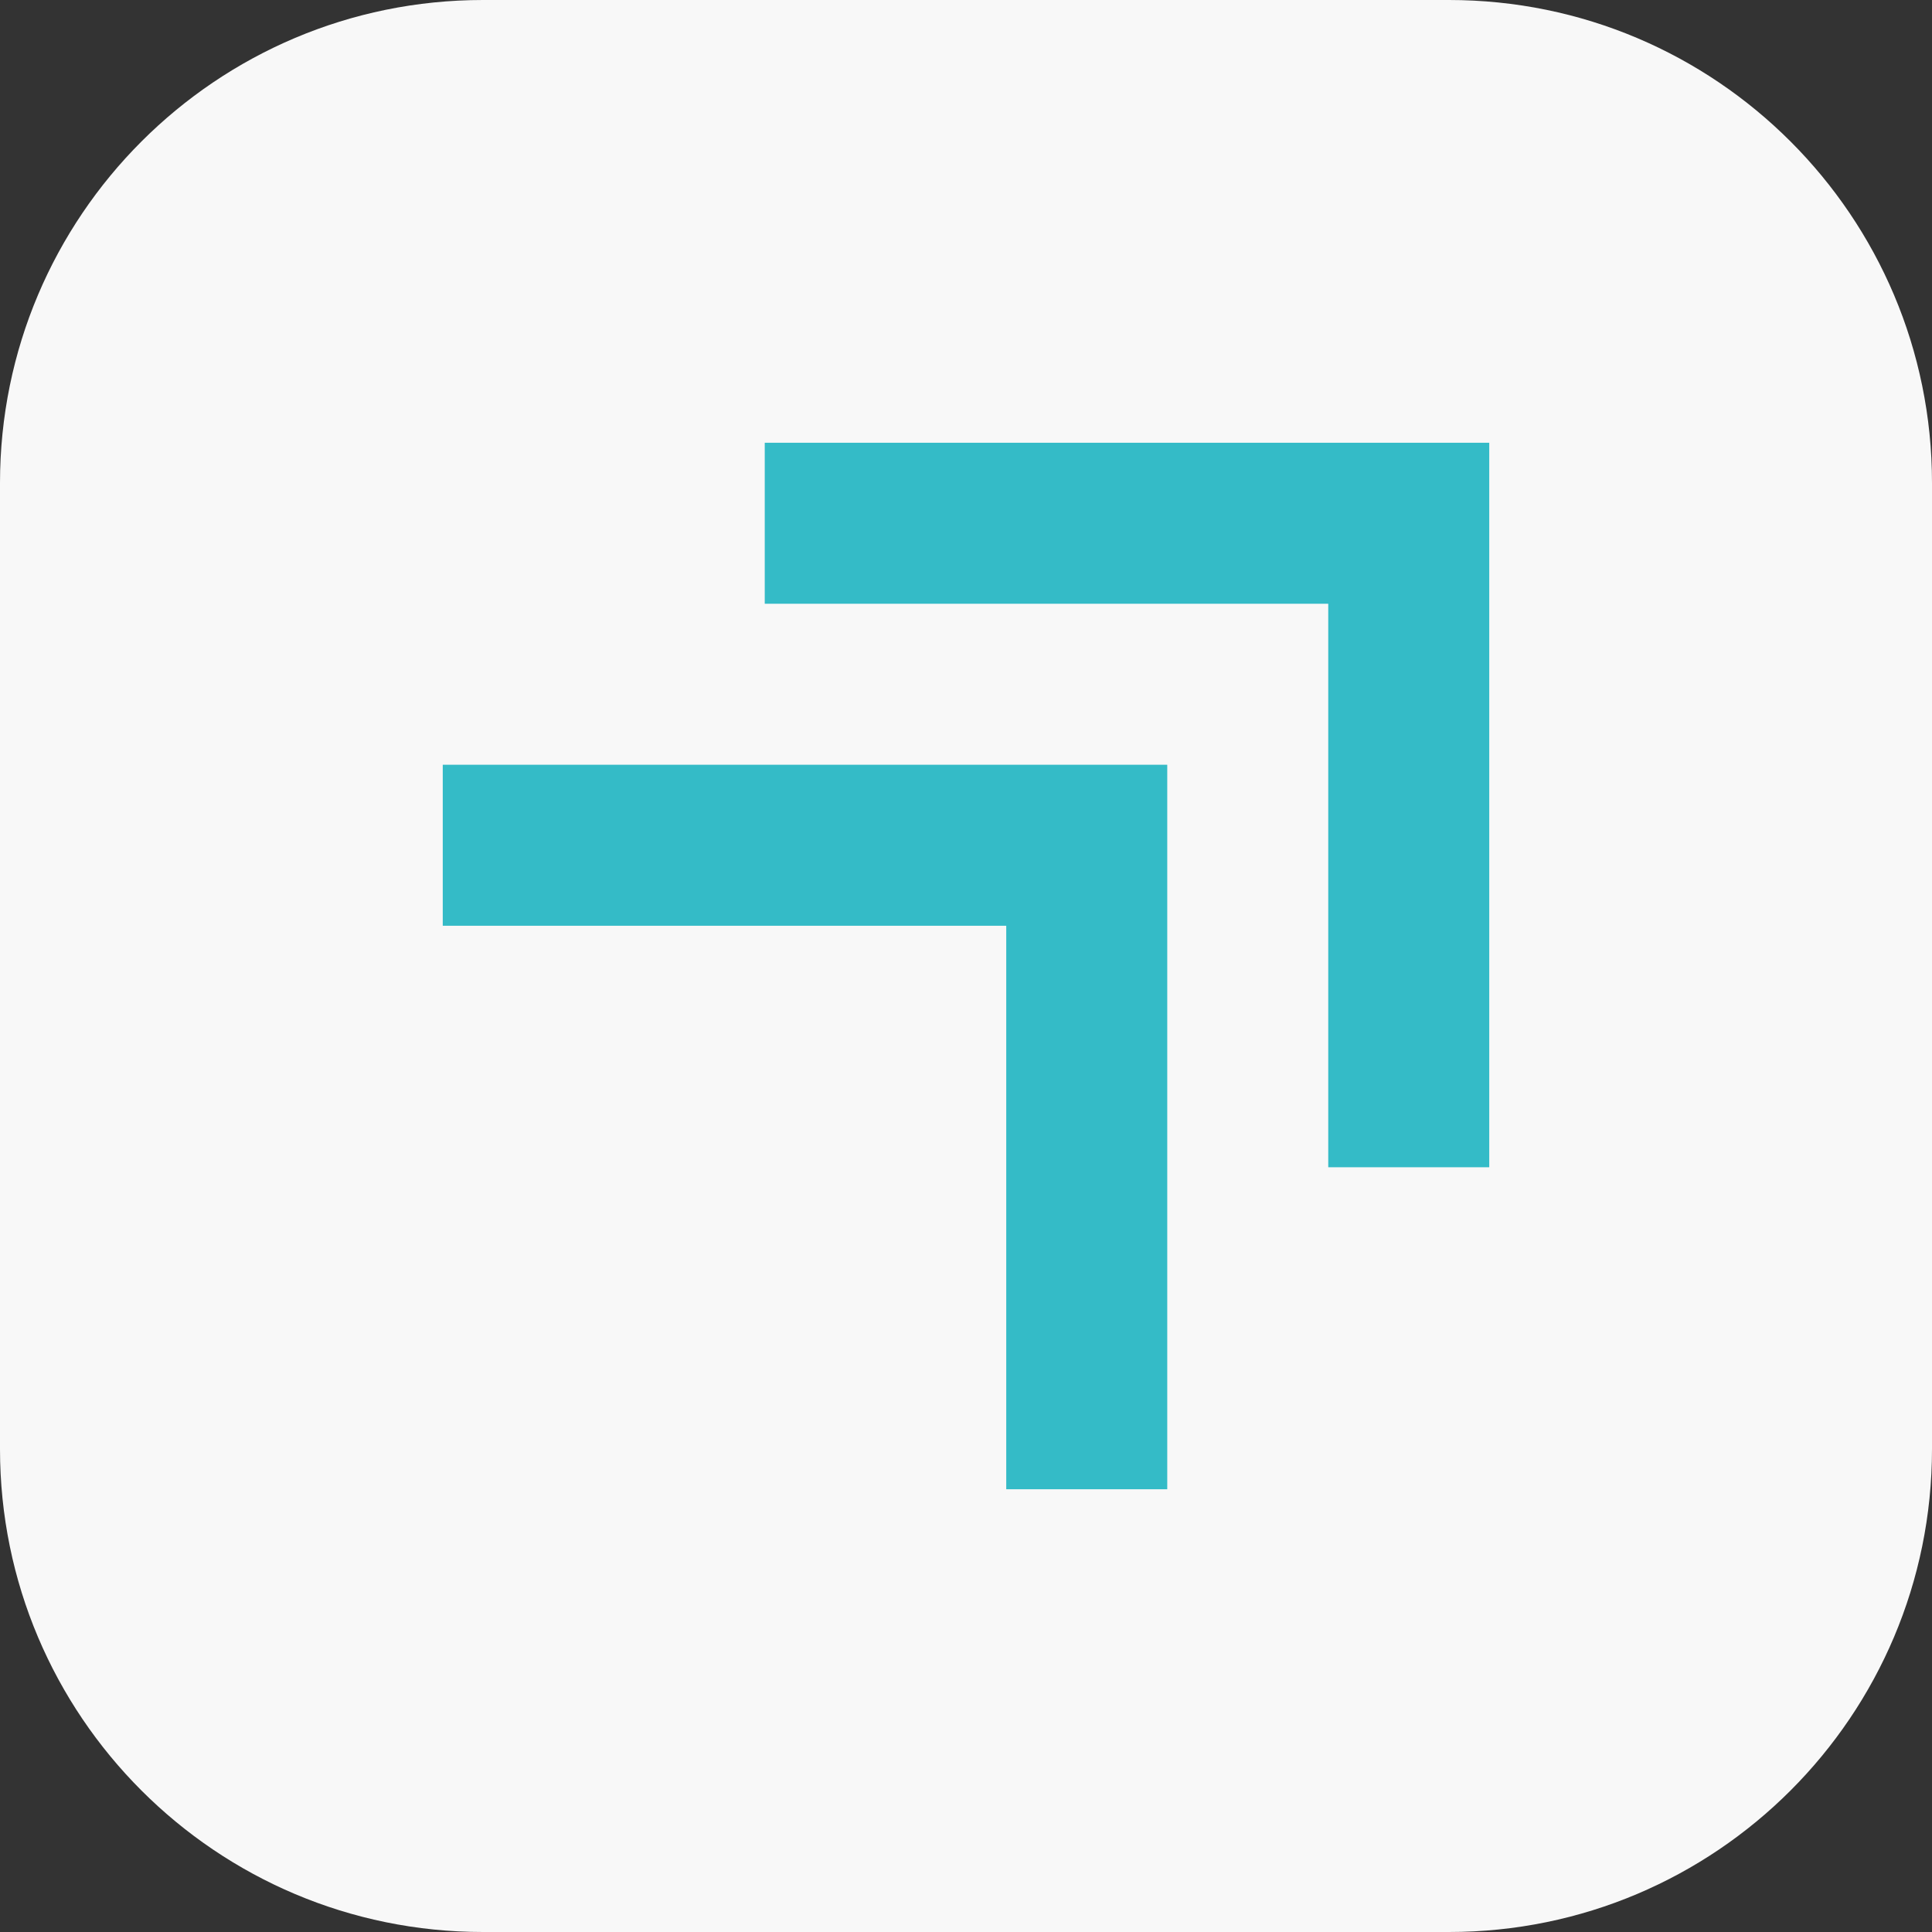
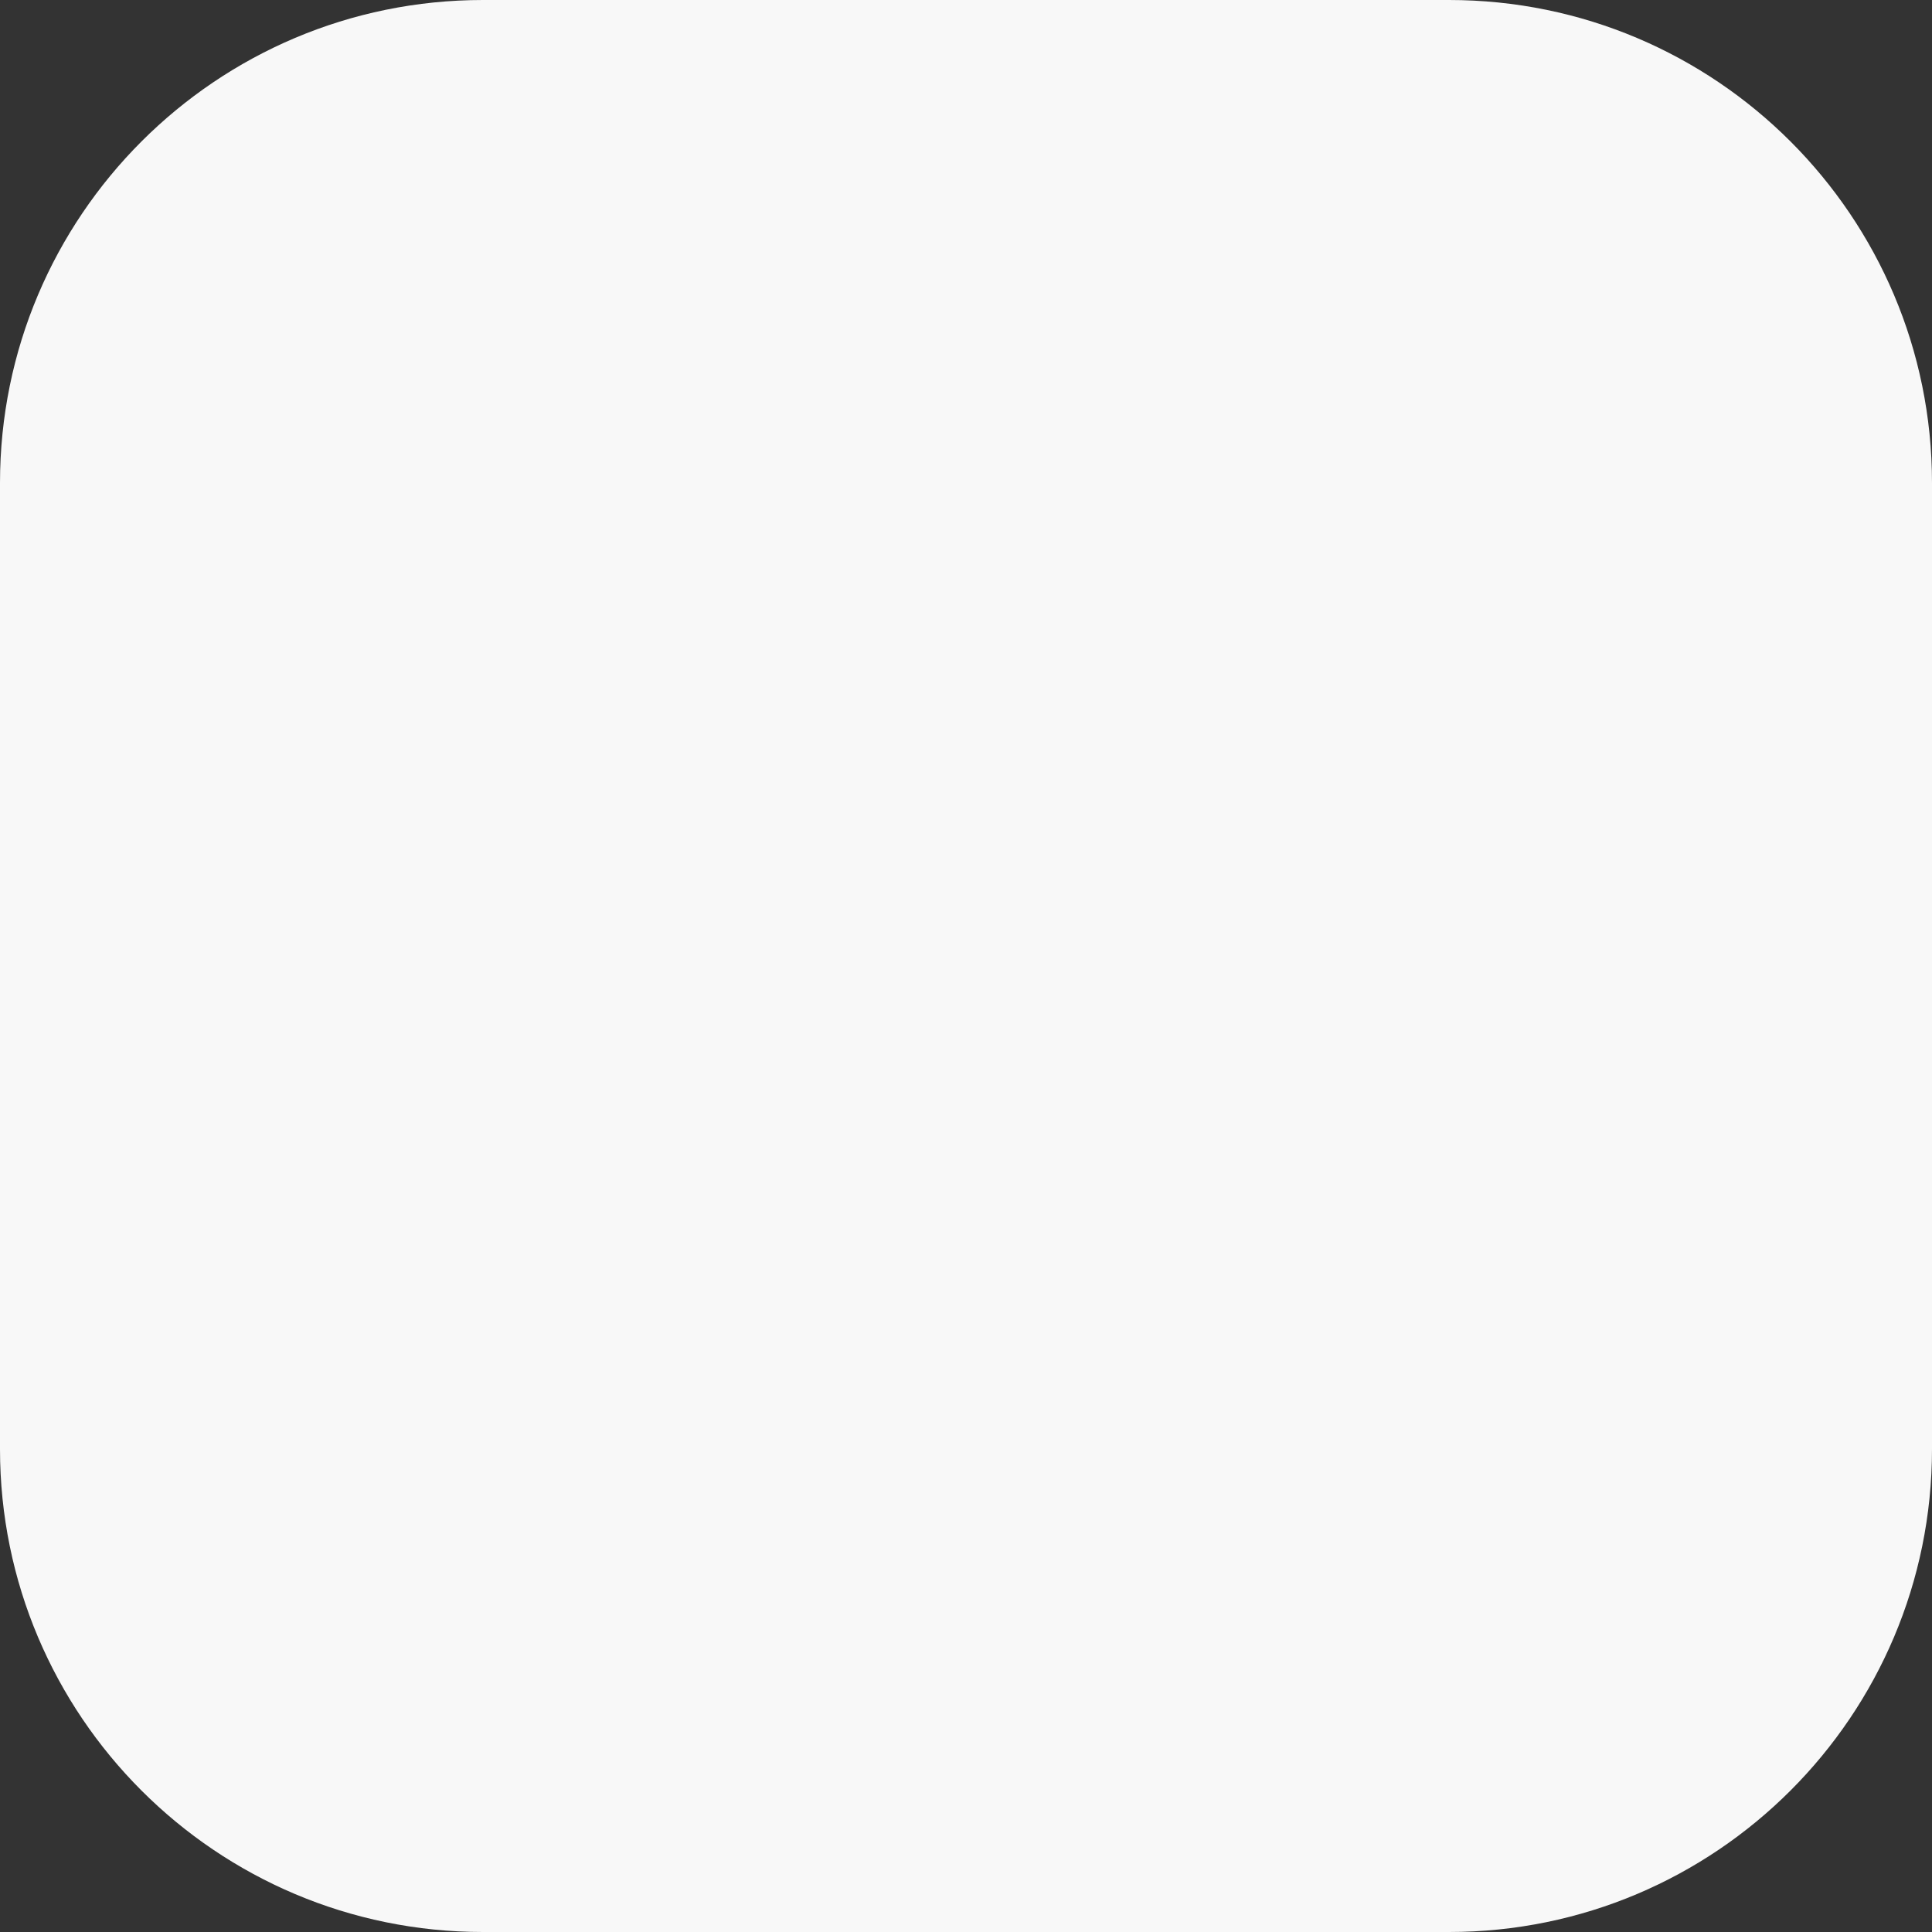
<svg xmlns="http://www.w3.org/2000/svg" width="48" height="48" viewBox="0 0 48 48" fill="none">
  <rect x="0" y="0" width="48" height="48" fill="#333333" stroke="none" />
  <path d="M0 12C0 5.373 5.373 0 12 0H36C42.627 0 48 5.373 48 12V36C48 42.627 42.627 48 36 48H12C5.373 48 0 42.627 0 36V12Z" fill="#F8F8F8" />
-   <path fill-rule="evenodd" clip-rule="evenodd" d="M37 29V11H19V15L33 15V29H37ZM29 37V19L11 19V23L25 23L25 37H29Z" fill="#34BBC7" />
</svg>